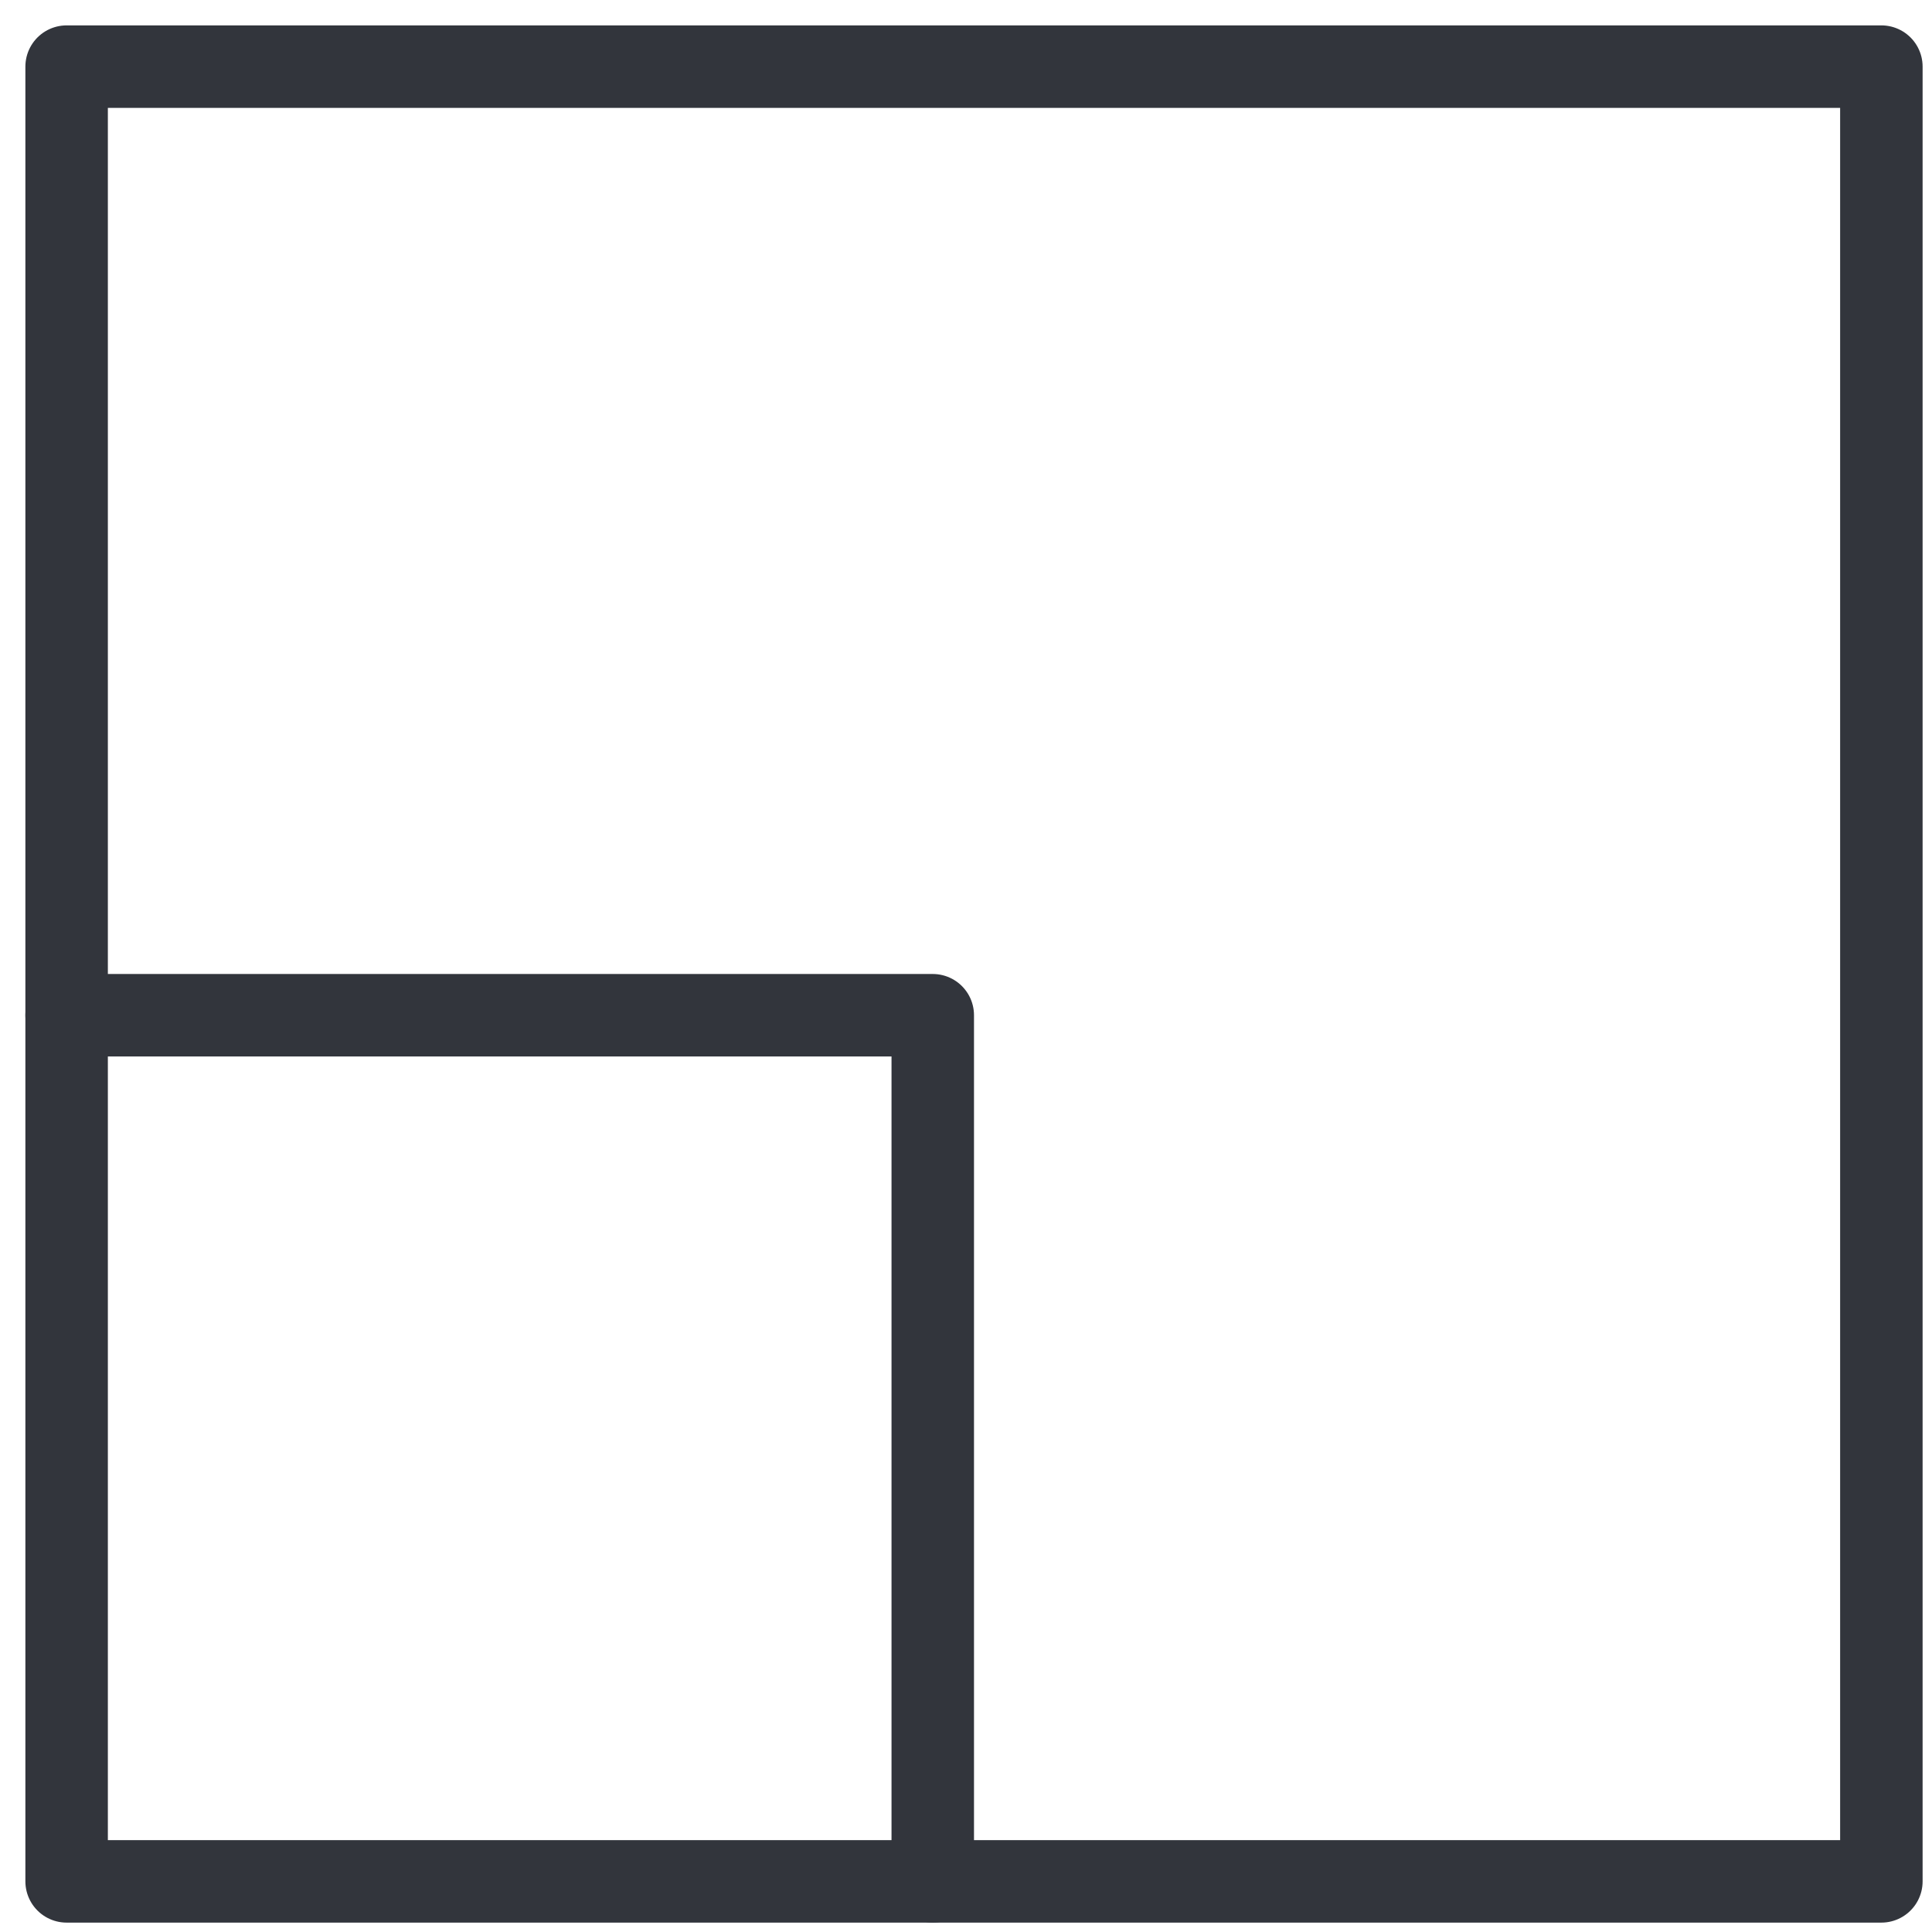
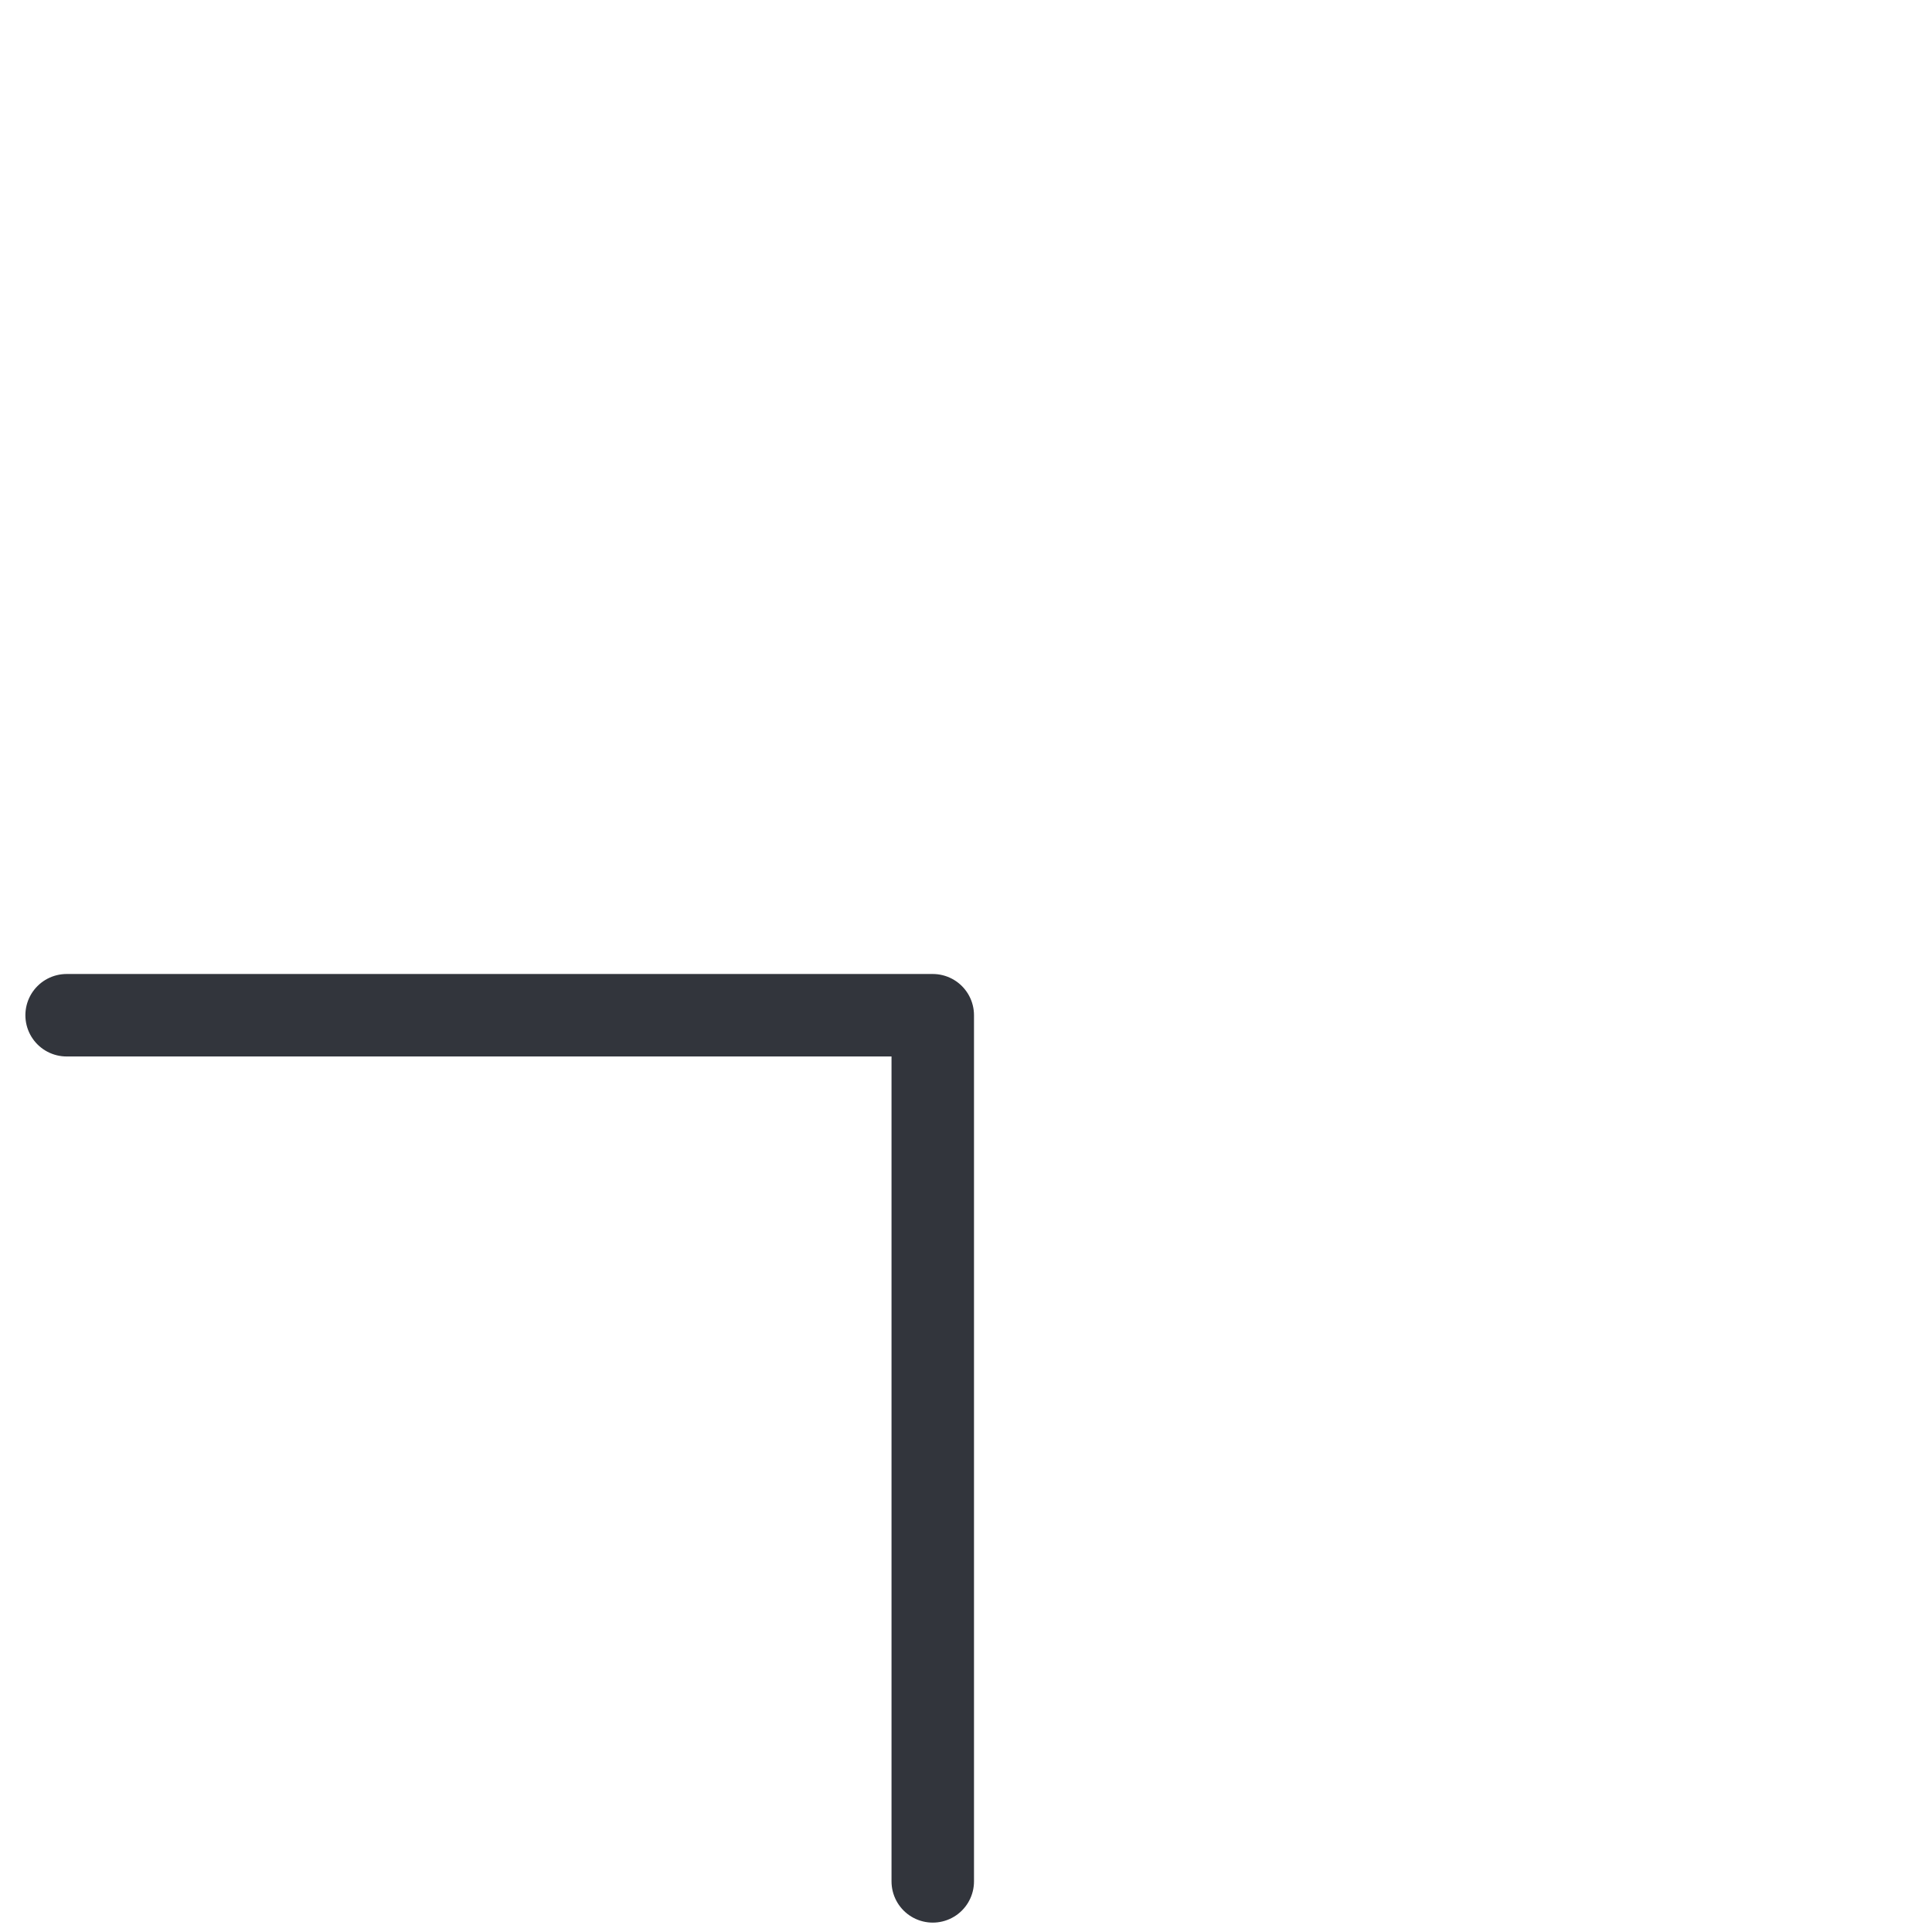
<svg xmlns="http://www.w3.org/2000/svg" width="58" height="58" viewBox="0 0 58 58" fill="none">
  <path d="M2 30.478H28.002V56.48" stroke="#32353C" stroke-width="2.476" stroke-linecap="round" stroke-linejoin="round" />
-   <path d="M56.48 2H2V56.48H56.48V2Z" stroke="#32353C" stroke-width="2.476" stroke-linecap="round" stroke-linejoin="round" />
</svg>